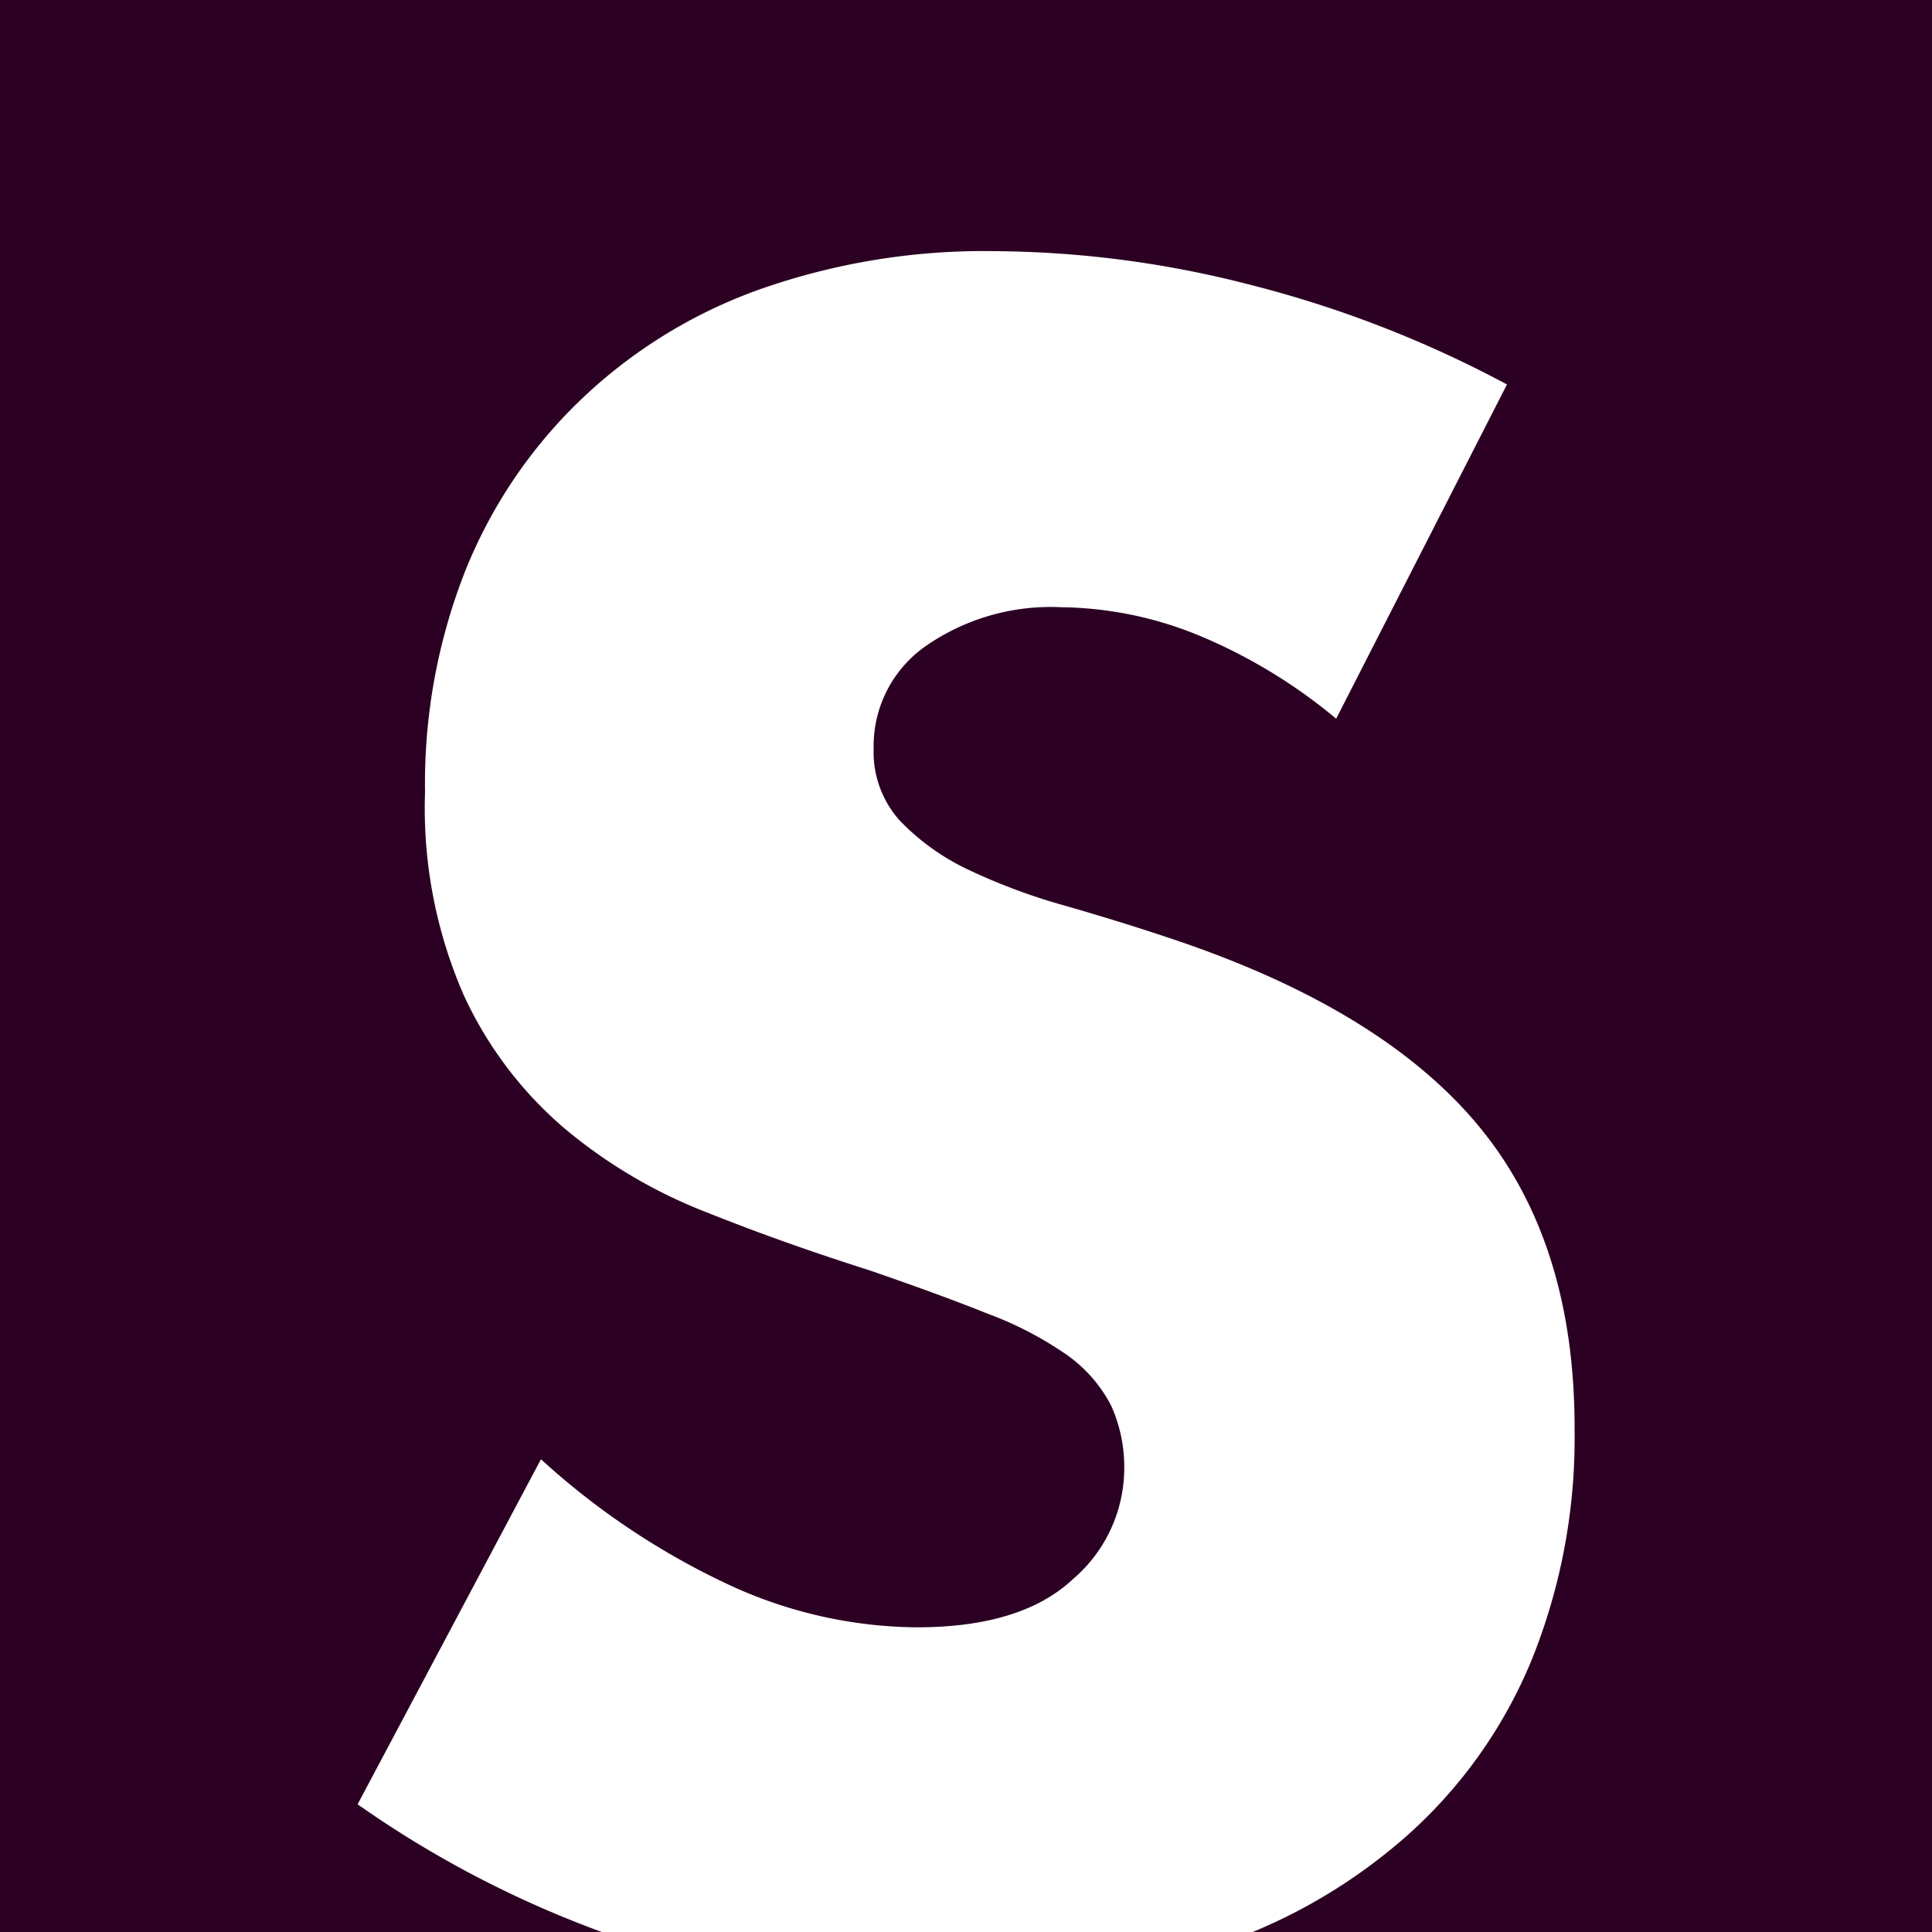
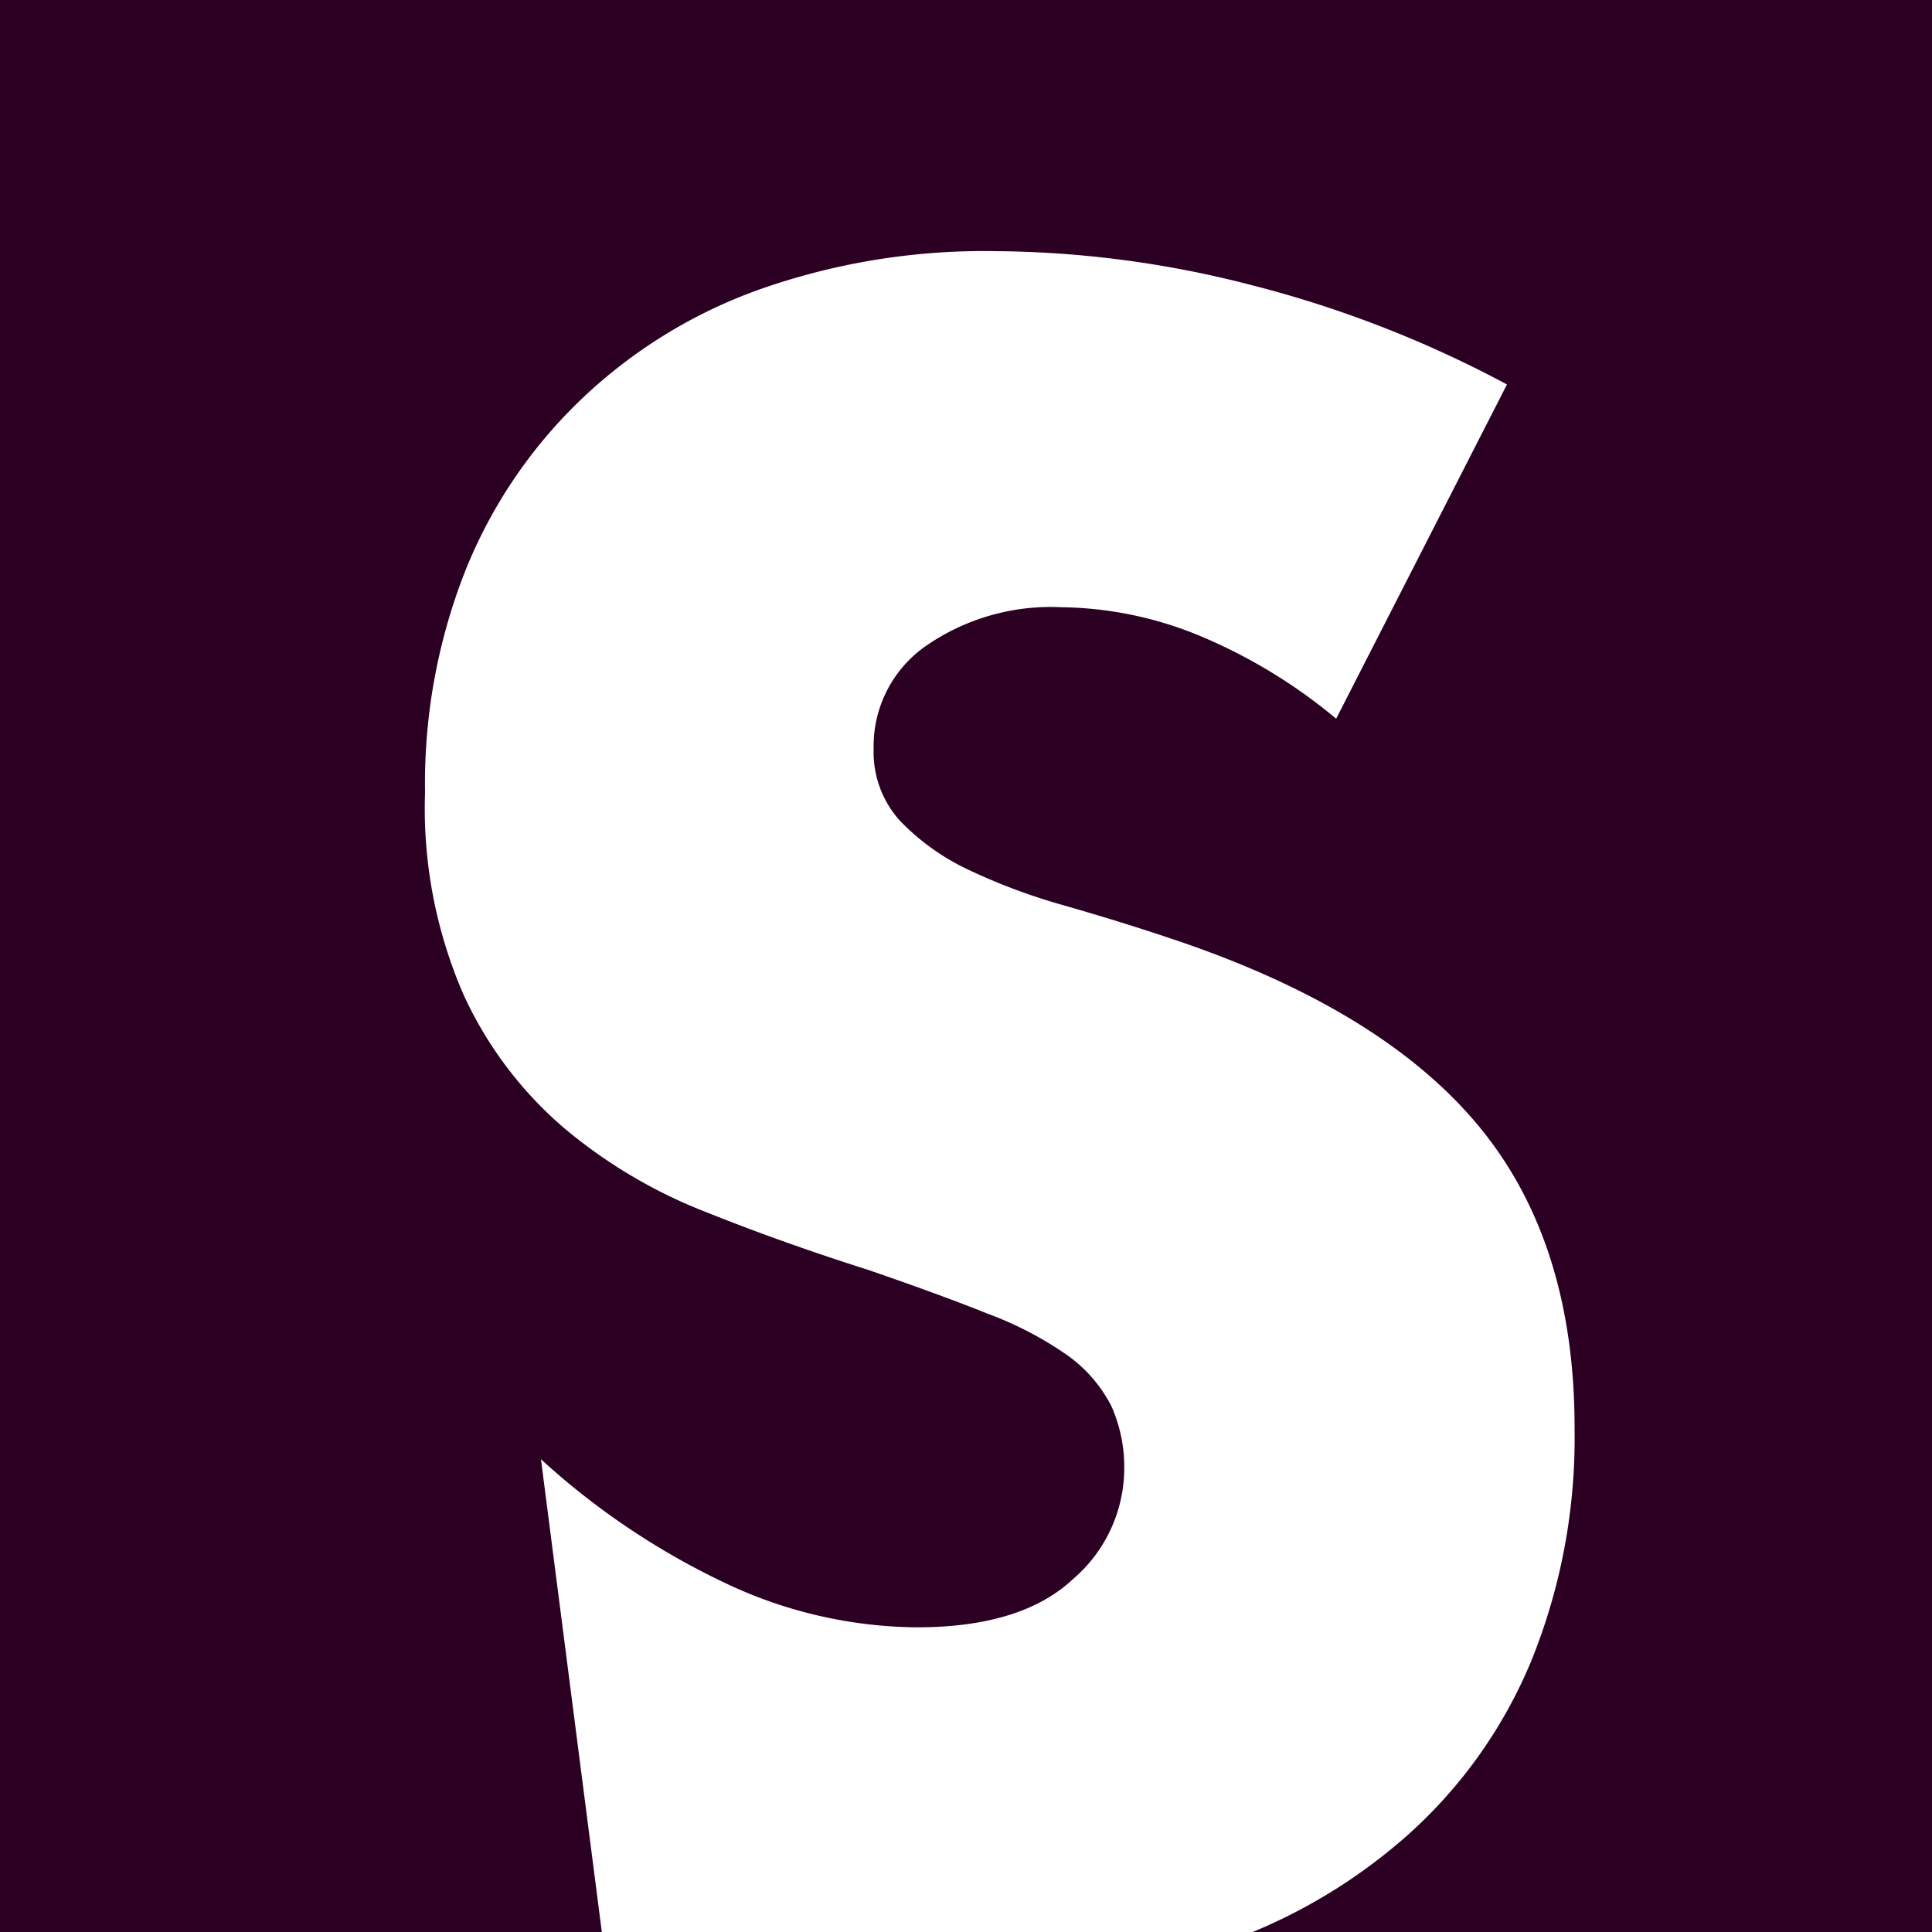
<svg xmlns="http://www.w3.org/2000/svg" viewBox="0 0 100 100">
-   <path fill="#fff" d="M0 0h100v100H0z" />
-   <path fill="#2c0022" d="M0 0v100h31.15a54.42 54.42 0 01-12.64-6.61L28 75.53a38.6 38.6 0 009.84 6.55 23.5 23.5 0 009.61 2.15c3.61 0 6.31-.83 8.08-2.49a7.56 7.56 0 002.66-5.65 7.72 7.72 0 00-.68-3.34 7.34 7.34 0 00-2.26-2.6A18.29 18.29 0 0051.13 68c-1.69-.68-3.75-1.43-6.16-2.26-2.87-.91-5.67-1.9-8.42-3a26.16 26.16 0 01-7.35-4.35A20.11 20.11 0 0124 51.5 24.18 24.18 0 0122 41a30 30 0 012.09-11.47A25.29 25.29 0 0130 20.75 26 26 0 0139.26 15a34.93 34.93 0 0112.27-2 54 54 0 0113.22 1.75A58.46 58.46 0 0178 19.9l-8.84 17.3a27.58 27.58 0 00-7.23-4.36 19.29 19.29 0 00-7-1.41 11.35 11.35 0 00-7 2 6.31 6.31 0 00-2.71 5.31 5.3 5.3 0 001.35 3.73 12 12 0 003.56 2.55 31.24 31.24 0 005 1.86c1.84.53 3.67 1.09 5.48 1.7q10.86 3.62 15.89 9.66t5 15.78a30.69 30.69 0 01-2.21 11.87A24.78 24.78 0 0172.84 95a28.52 28.52 0 01-8 5H100V0z" />
+   <path fill="#2c0022" d="M0 0v100h31.15L28 75.53a38.6 38.6 0 009.84 6.55 23.5 23.5 0 009.61 2.15c3.61 0 6.31-.83 8.08-2.49a7.56 7.56 0 002.66-5.65 7.72 7.72 0 00-.68-3.34 7.34 7.34 0 00-2.26-2.6A18.29 18.29 0 0051.13 68c-1.69-.68-3.75-1.43-6.16-2.26-2.87-.91-5.67-1.9-8.42-3a26.16 26.16 0 01-7.35-4.35A20.11 20.11 0 0124 51.5 24.18 24.18 0 0122 41a30 30 0 012.09-11.47A25.29 25.29 0 0130 20.75 26 26 0 0139.26 15a34.93 34.93 0 0112.27-2 54 54 0 0113.22 1.75A58.46 58.46 0 0178 19.9l-8.84 17.3a27.58 27.58 0 00-7.23-4.36 19.29 19.29 0 00-7-1.41 11.35 11.35 0 00-7 2 6.31 6.31 0 00-2.71 5.31 5.3 5.3 0 001.35 3.73 12 12 0 003.56 2.55 31.24 31.24 0 005 1.86c1.84.53 3.67 1.09 5.48 1.7q10.86 3.62 15.89 9.66t5 15.78a30.69 30.69 0 01-2.21 11.87A24.78 24.78 0 0172.84 95a28.52 28.52 0 01-8 5H100V0z" />
</svg>